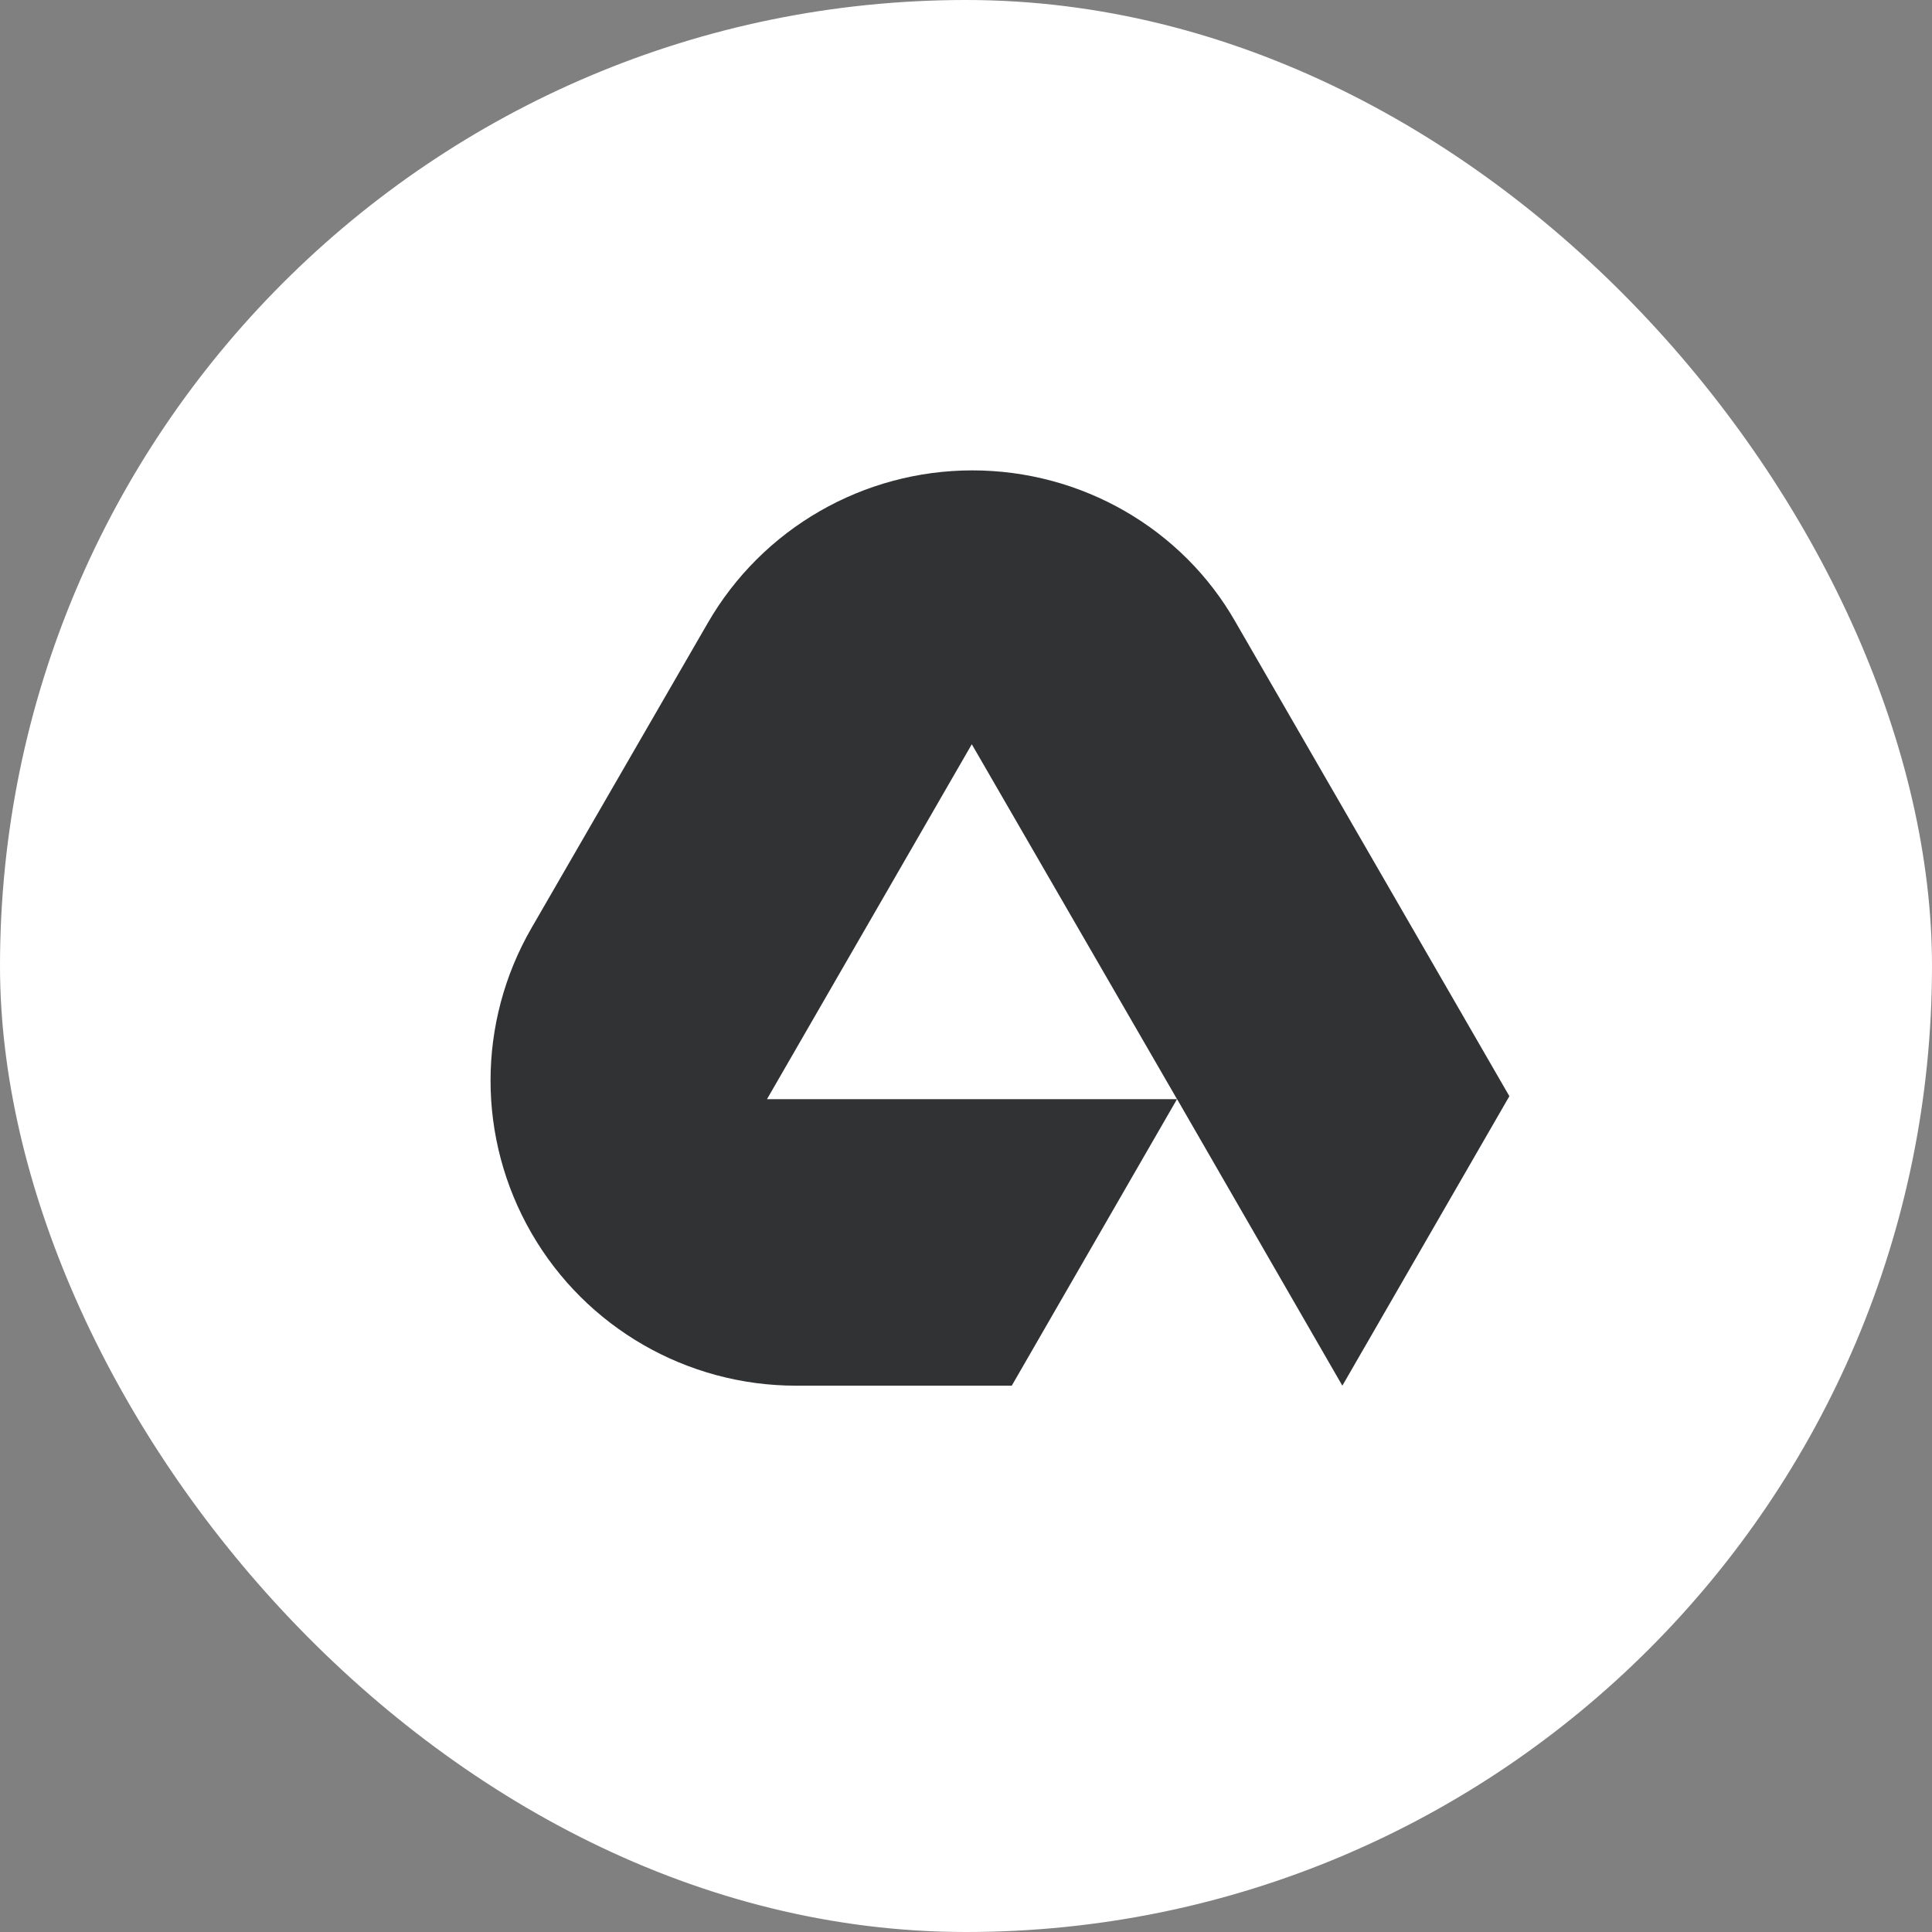
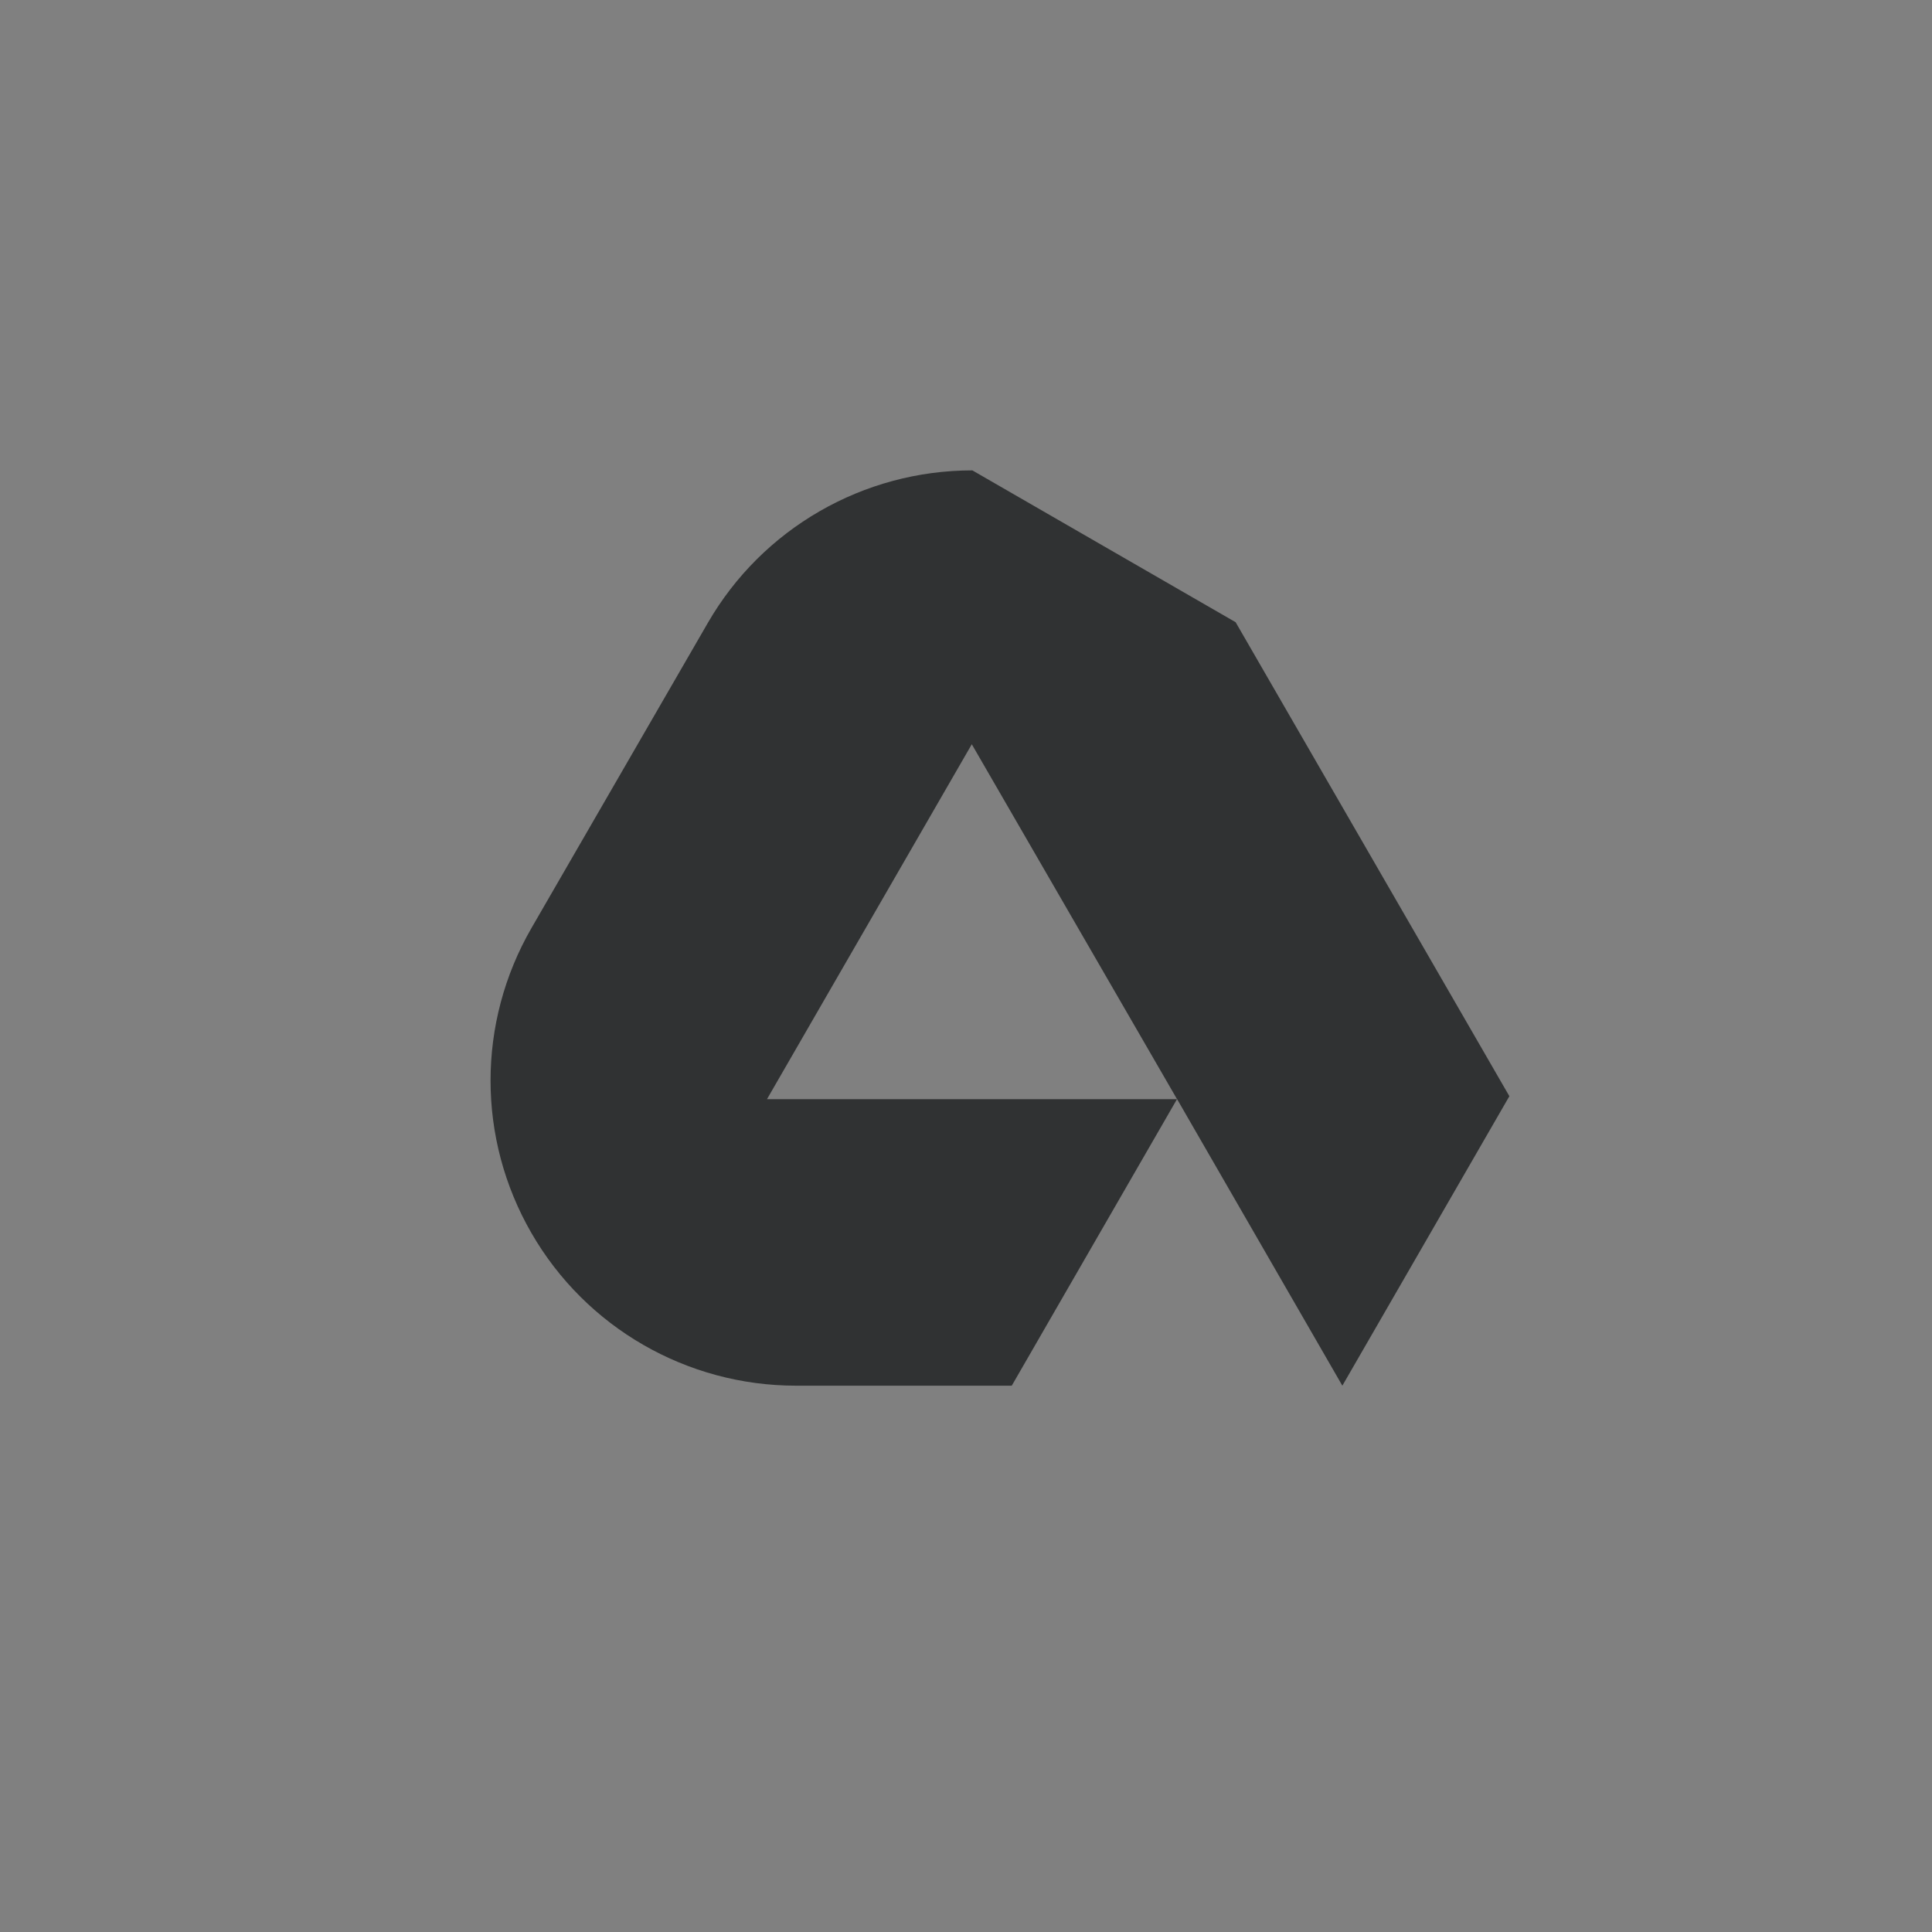
<svg xmlns="http://www.w3.org/2000/svg" width="256" height="256" viewBox="0 0 256 256" fill="none">
  <rect x="0" y="0" width="256" height="256" fill="#808080" stroke="none" />
-   <rect width="256" height="256" rx="128" fill="white" />
-   <path d="M155.966 145.65H101.627L128.768 98.618L155.966 145.65ZM128.844 62.328C114.4 62.328 101.019 70.015 93.788 82.542L70.424 122.969C63.192 135.496 63.192 150.87 70.424 163.397C77.655 175.923 91.017 183.61 105.48 183.61H134.063L155.966 145.631L177.869 183.61L200 145.252L163.729 82.447C156.669 70.015 143.288 62.328 128.844 62.328Z" fill="#303233" />
+   <path d="M155.966 145.65H101.627L128.768 98.618L155.966 145.65ZM128.844 62.328C114.4 62.328 101.019 70.015 93.788 82.542L70.424 122.969C63.192 135.496 63.192 150.87 70.424 163.397C77.655 175.923 91.017 183.61 105.48 183.61H134.063L155.966 145.631L177.869 183.61L200 145.252L163.729 82.447Z" fill="#303233" />
</svg>